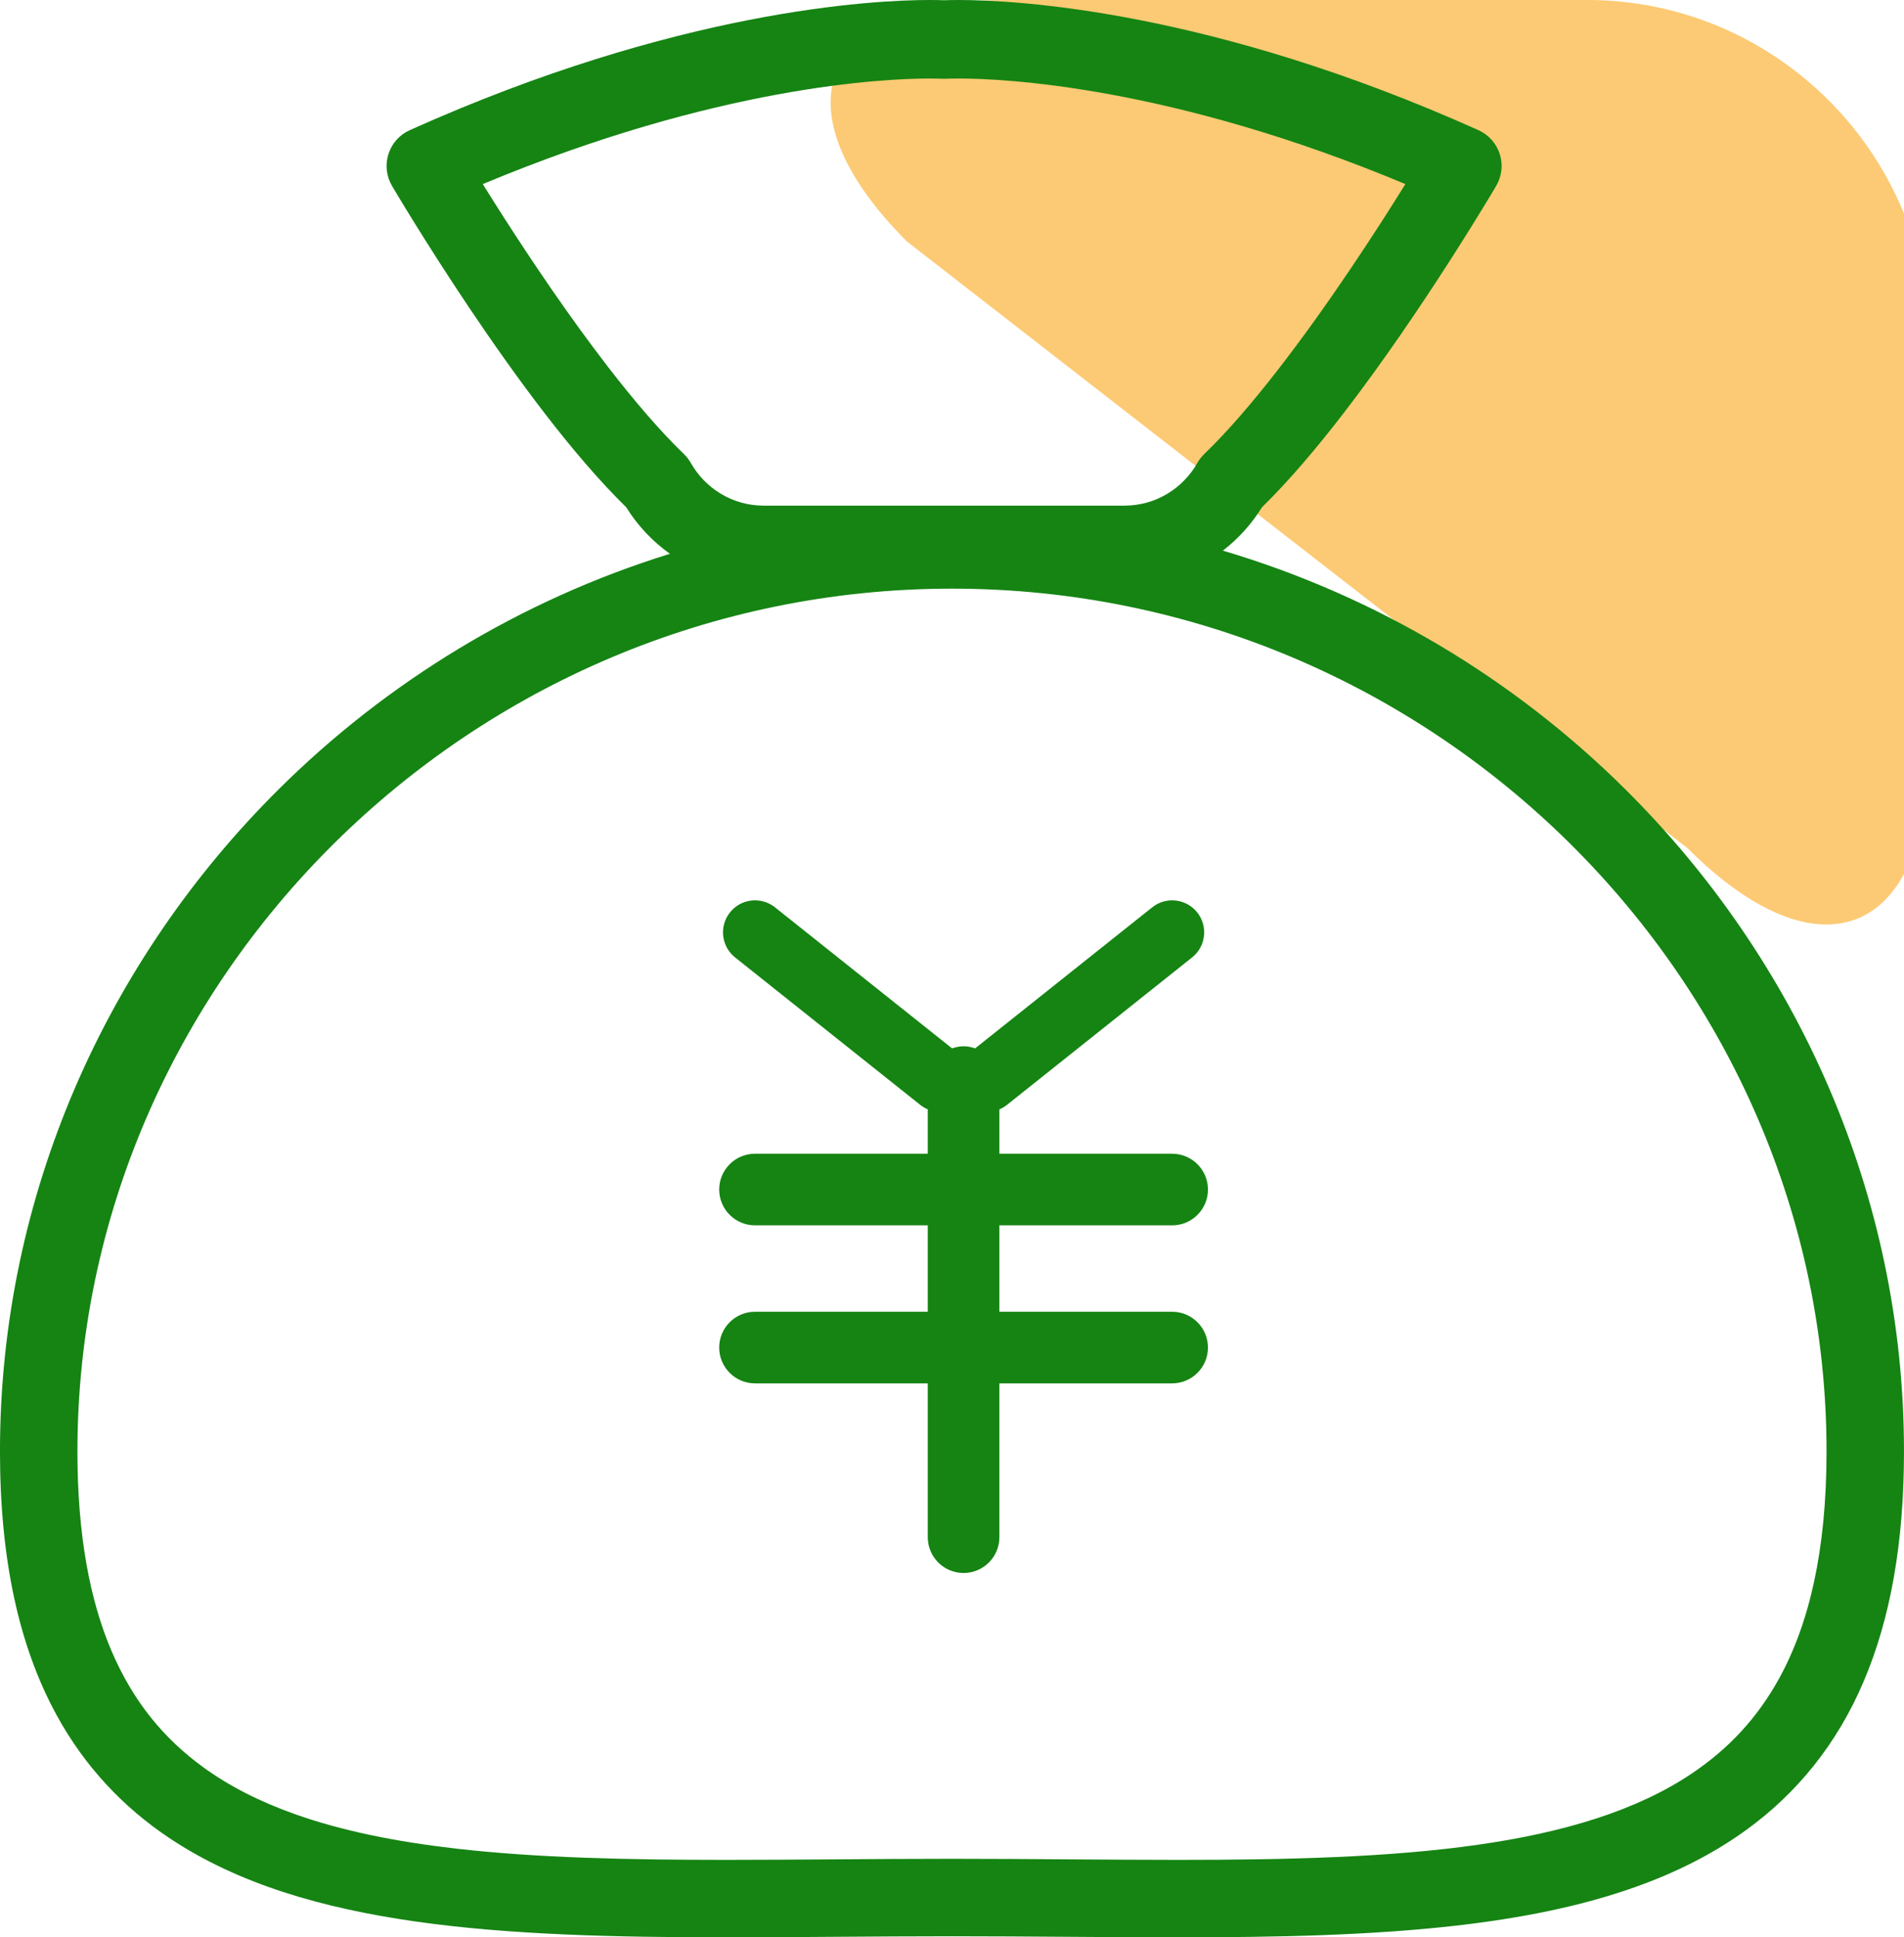
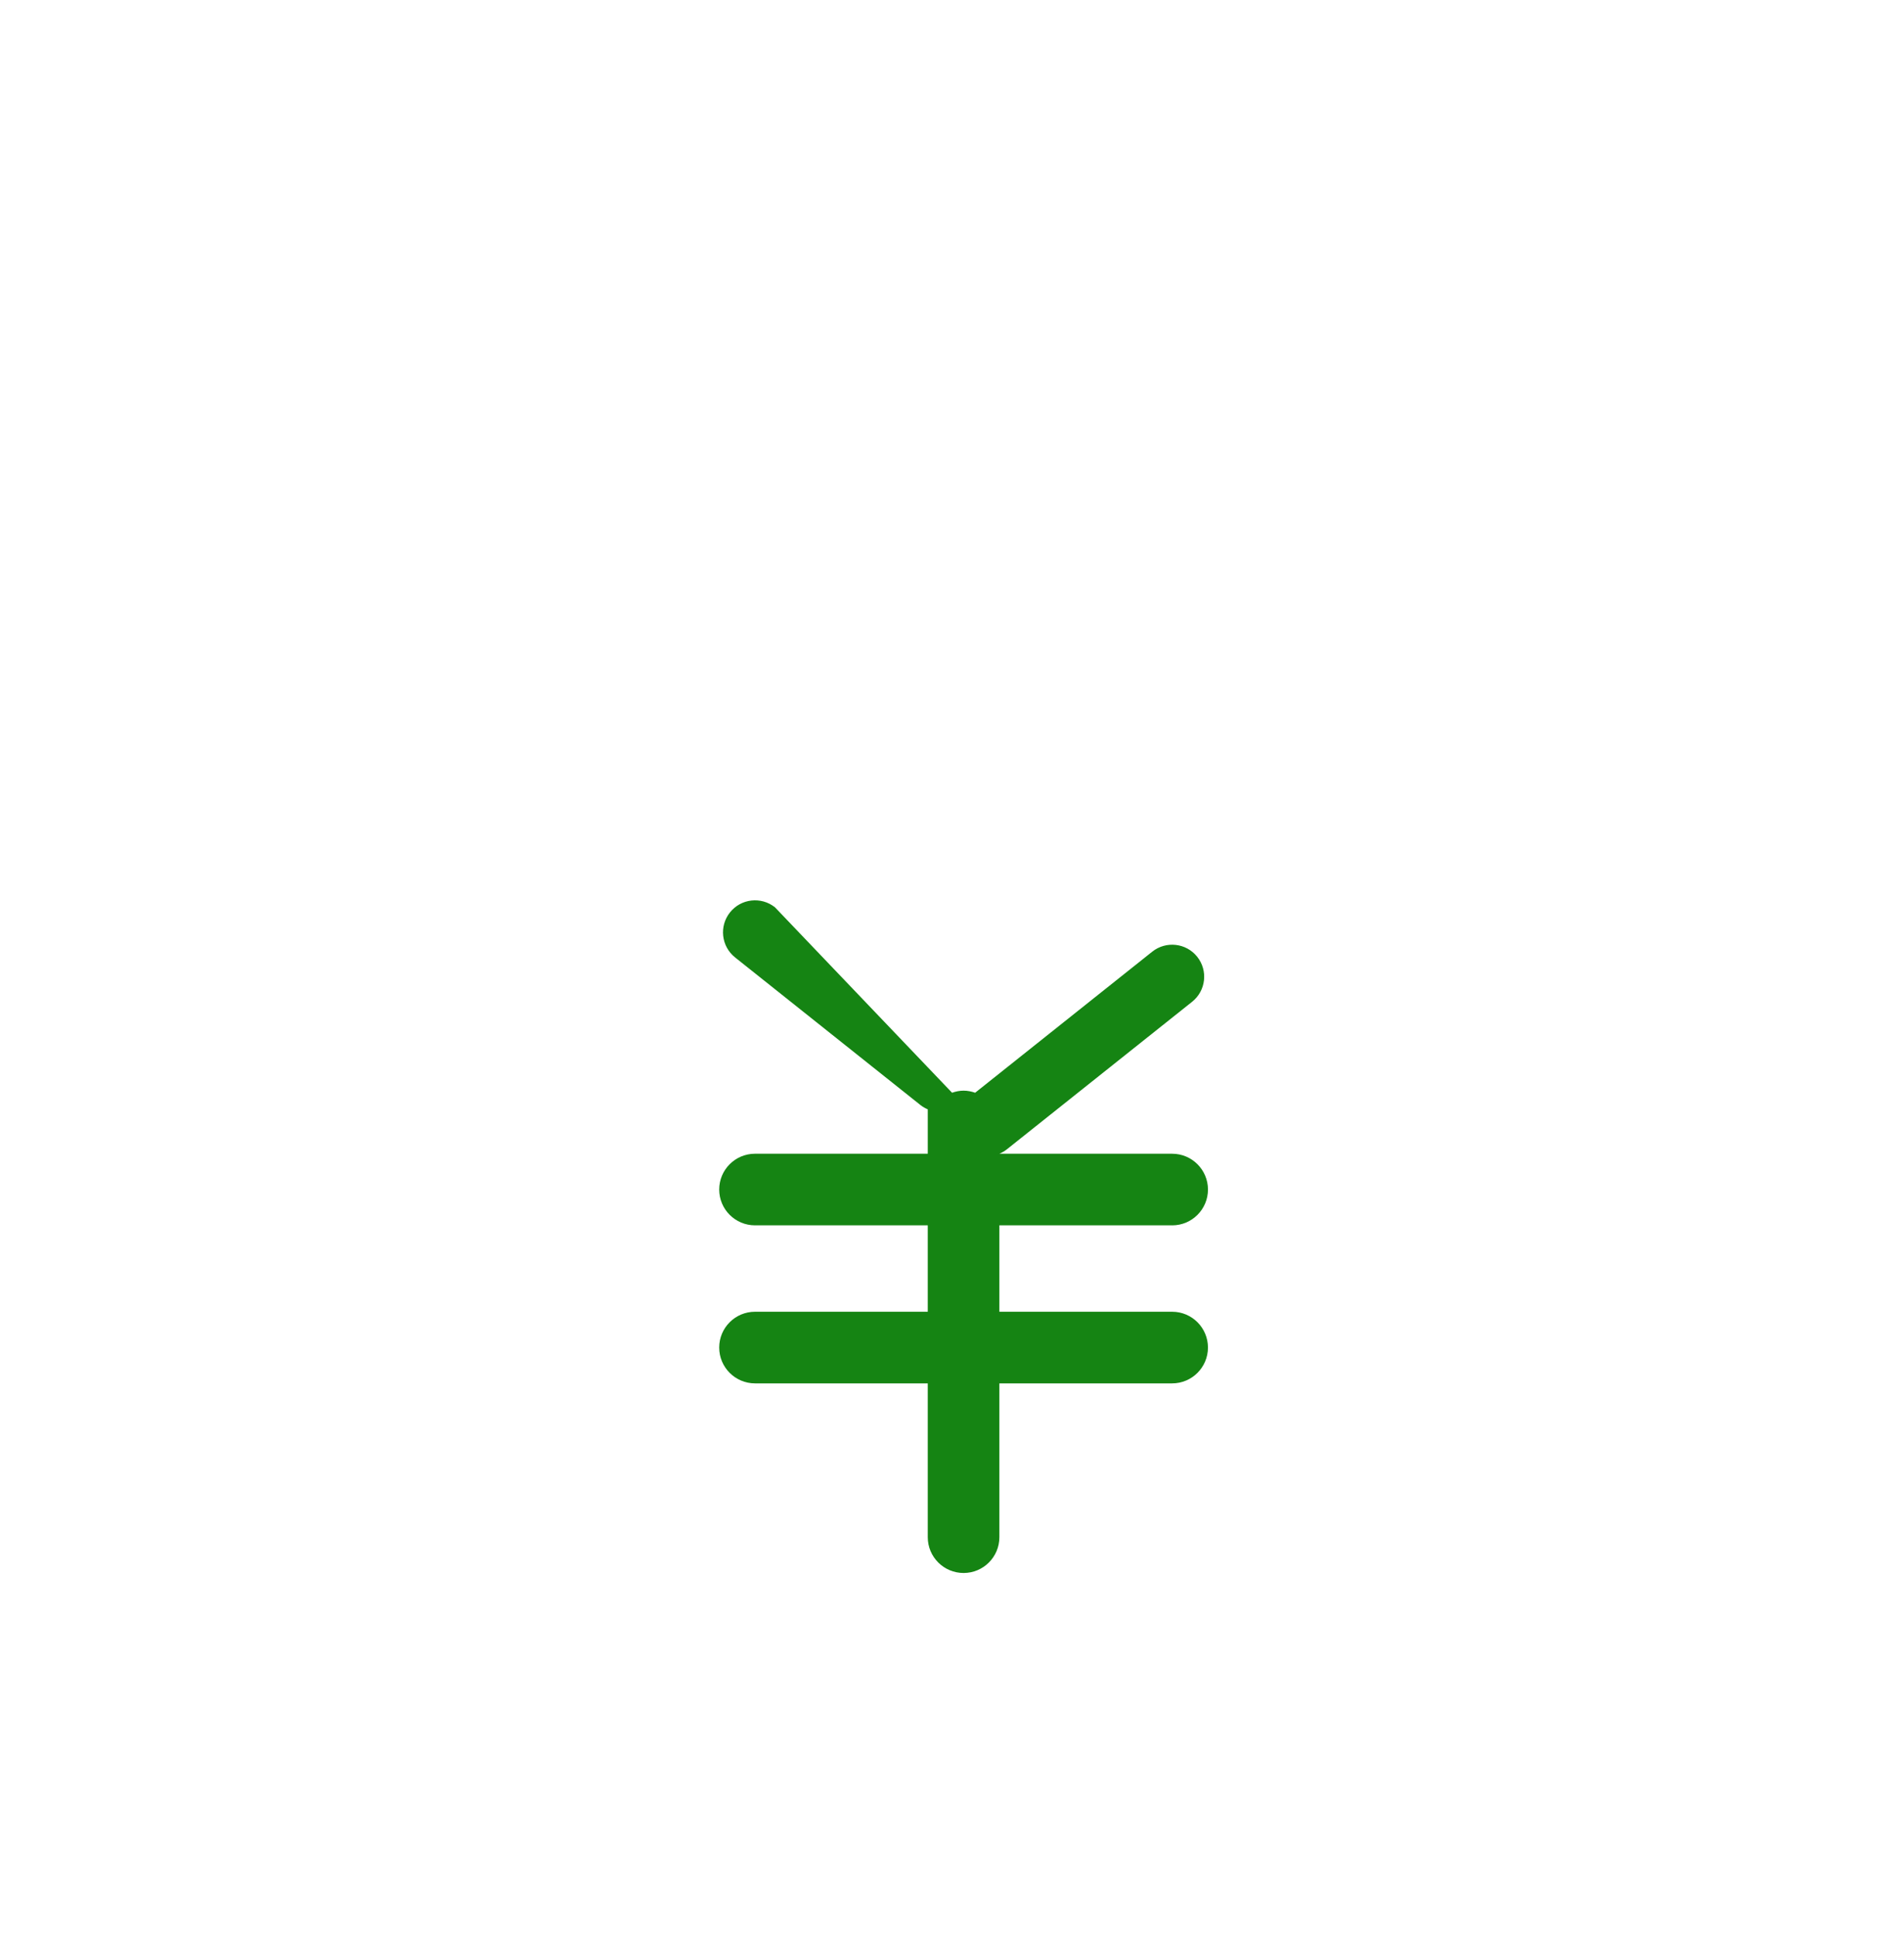
<svg xmlns="http://www.w3.org/2000/svg" version="1.1" id="レイヤー_1" x="0px" y="0px" width="145.551px" height="148.08px" viewBox="27.54 18.372 145.551 148.08" enable-background="new 27.54 18.372 145.551 148.08" xml:space="preserve">
-   <path fill="#FCCA74" d="M96.872,36.831c-10.152-10.152-6.712-18.459,7.646-18.459h44.378c14.357,0,26.104,11.747,26.104,26.104  v31.08c0,14.357-8.307,17.799-18.459,7.646L96.872,36.831z" />
  <g>
-     <path fill="#158413" d="M151.767,78.683c-8.445-8.381-18.977-14.736-30.745-18.224c1.189-0.911,2.194-2.037,2.989-3.313   c2.069-2.029,4.148-4.485,6.154-7.081c3.122-4.044,6.044-8.396,8.199-11.752c2.154-3.355,3.538-5.71,3.553-5.736   c0.435-0.739,0.531-1.614,0.271-2.431c-0.261-0.817-0.848-1.474-1.63-1.825c-20.477-9.194-35.414-9.95-39.744-9.949   c-0.539,0-0.901,0.012-1.103,0.02c-0.202-0.008-0.564-0.02-1.103-0.02c-4.331-0.001-19.269,0.755-39.745,9.949   c-0.782,0.351-1.369,1.008-1.629,1.825c-0.261,0.816-0.163,1.691,0.271,2.431c0.02,0.034,2.471,4.209,5.942,9.375   c1.736,2.584,3.727,5.416,5.809,8.113c2.004,2.595,4.084,5.05,6.153,7.079c0.871,1.399,2.005,2.604,3.343,3.558   c-11.425,3.539-21.648,9.802-29.89,17.981c-13.16,13.053-21.324,31.03-21.324,50.627c0,8.27,1.453,14.892,4.324,20.146   c2.147,3.937,5.096,7.048,8.6,9.392c5.267,3.522,11.685,5.371,18.859,6.396c7.182,1.019,15.168,1.206,23.708,1.208   c5.557,0,11.346-0.082,17.285-0.082c5.938,0,11.729,0.082,17.285,0.082c7.59-0.001,14.745-0.15,21.284-0.898   c4.904-0.563,9.468-1.46,13.611-2.927c3.105-1.101,5.977-2.526,8.535-4.382c3.84-2.775,6.936-6.546,8.977-11.352   c2.05-4.807,3.082-10.602,3.083-17.583C173.091,109.713,164.928,91.736,151.767,78.683z M66.107,35.071   c-0.63-0.981-1.182-1.859-1.66-2.628c17.949-7.503,30.716-8.069,34.162-8.07c0.331,0,0.576,0.005,0.73,0.01l0.164,0.006   l0.026,0.001l0,0h0.004h0.002c0.12,0.007,0.231,0.007,0.351,0h0.006v0c0.008,0,0.074-0.003,0.221-0.008   c0.155-0.005,0.39-0.009,0.7-0.009c3.445,0.001,16.212,0.567,34.161,8.07c-1.073,1.728-2.567,4.074-4.3,6.636   c-1.658,2.453-3.533,5.097-5.445,7.559c-1.909,2.46-3.865,4.741-5.628,6.436c-0.202,0.195-0.392,0.439-0.53,0.684   c-0.55,0.973-1.352,1.793-2.309,2.365c-0.959,0.571-2.063,0.897-3.27,0.898H85.928c-1.206-0.001-2.31-0.327-3.269-0.898   c-0.957-0.571-1.759-1.392-2.309-2.365c-0.138-0.245-0.328-0.489-0.531-0.684c-1.819-1.75-3.845-4.123-5.813-6.675   C71.049,42.568,68.202,38.333,66.107,35.071z M163.572,146.616c-1.701,3.102-3.917,5.44-6.702,7.314   c-4.168,2.804-9.715,4.507-16.396,5.452c-6.672,0.951-14.427,1.151-22.874,1.149c-5.499,0-11.292-0.082-17.285-0.082   s-11.787,0.082-17.285,0.082c-7.509,0.001-14.47-0.155-20.611-0.859c-4.606-0.526-8.746-1.362-12.307-2.626   c-2.673-0.947-5.019-2.13-7.036-3.594c-3.023-2.203-5.347-5.009-7.008-8.883c-1.654-3.871-2.609-8.855-2.608-15.26   c0-17.936,7.465-34.409,19.573-46.425c12.111-12.011,28.815-19.517,47.282-19.518c18.467,0,35.171,7.506,47.282,19.518   c12.107,12.016,19.573,28.489,19.573,46.425C167.171,136.904,165.832,142.487,163.572,146.616z" />
-     <path fill="#158413" d="M117.146,112.032c1.511,0,2.737-1.226,2.737-2.737s-1.227-2.737-2.737-2.737h-13.208v-3.391   c0.192-0.084,0.379-0.186,0.551-0.321l14.182-11.294c1.057-0.842,1.231-2.383,0.39-3.439c-0.842-1.057-2.381-1.232-3.439-0.39   l-13.537,10.781c-0.278-0.096-0.571-0.159-0.882-0.159s-0.604,0.063-0.883,0.159L86.782,87.722c-1.06-0.842-2.598-0.667-3.439,0.39   c-0.842,1.057-0.667,2.598,0.389,3.439l14.183,11.294c0.172,0.135,0.357,0.237,0.549,0.32v3.392H85.257   c-1.512,0-2.738,1.226-2.738,2.737s1.226,2.737,2.738,2.737h13.206v6.604H85.257c-1.512,0-2.738,1.226-2.738,2.737   s1.226,2.738,2.738,2.738h13.206v11.757c0,1.511,1.227,2.737,2.738,2.737s2.736-1.227,2.736-2.737v-11.757h13.208   c1.511,0,2.737-1.227,2.737-2.738s-1.227-2.737-2.737-2.737h-13.208v-6.604H117.146z" />
+     <path fill="#158413" d="M117.146,112.032c1.511,0,2.737-1.226,2.737-2.737s-1.227-2.737-2.737-2.737h-13.208c0.192-0.084,0.379-0.186,0.551-0.321l14.182-11.294c1.057-0.842,1.231-2.383,0.39-3.439c-0.842-1.057-2.381-1.232-3.439-0.39   l-13.537,10.781c-0.278-0.096-0.571-0.159-0.882-0.159s-0.604,0.063-0.883,0.159L86.782,87.722c-1.06-0.842-2.598-0.667-3.439,0.39   c-0.842,1.057-0.667,2.598,0.389,3.439l14.183,11.294c0.172,0.135,0.357,0.237,0.549,0.32v3.392H85.257   c-1.512,0-2.738,1.226-2.738,2.737s1.226,2.737,2.738,2.737h13.206v6.604H85.257c-1.512,0-2.738,1.226-2.738,2.737   s1.226,2.738,2.738,2.738h13.206v11.757c0,1.511,1.227,2.737,2.738,2.737s2.736-1.227,2.736-2.737v-11.757h13.208   c1.511,0,2.737-1.227,2.737-2.738s-1.227-2.737-2.737-2.737h-13.208v-6.604H117.146z" />
  </g>
</svg>